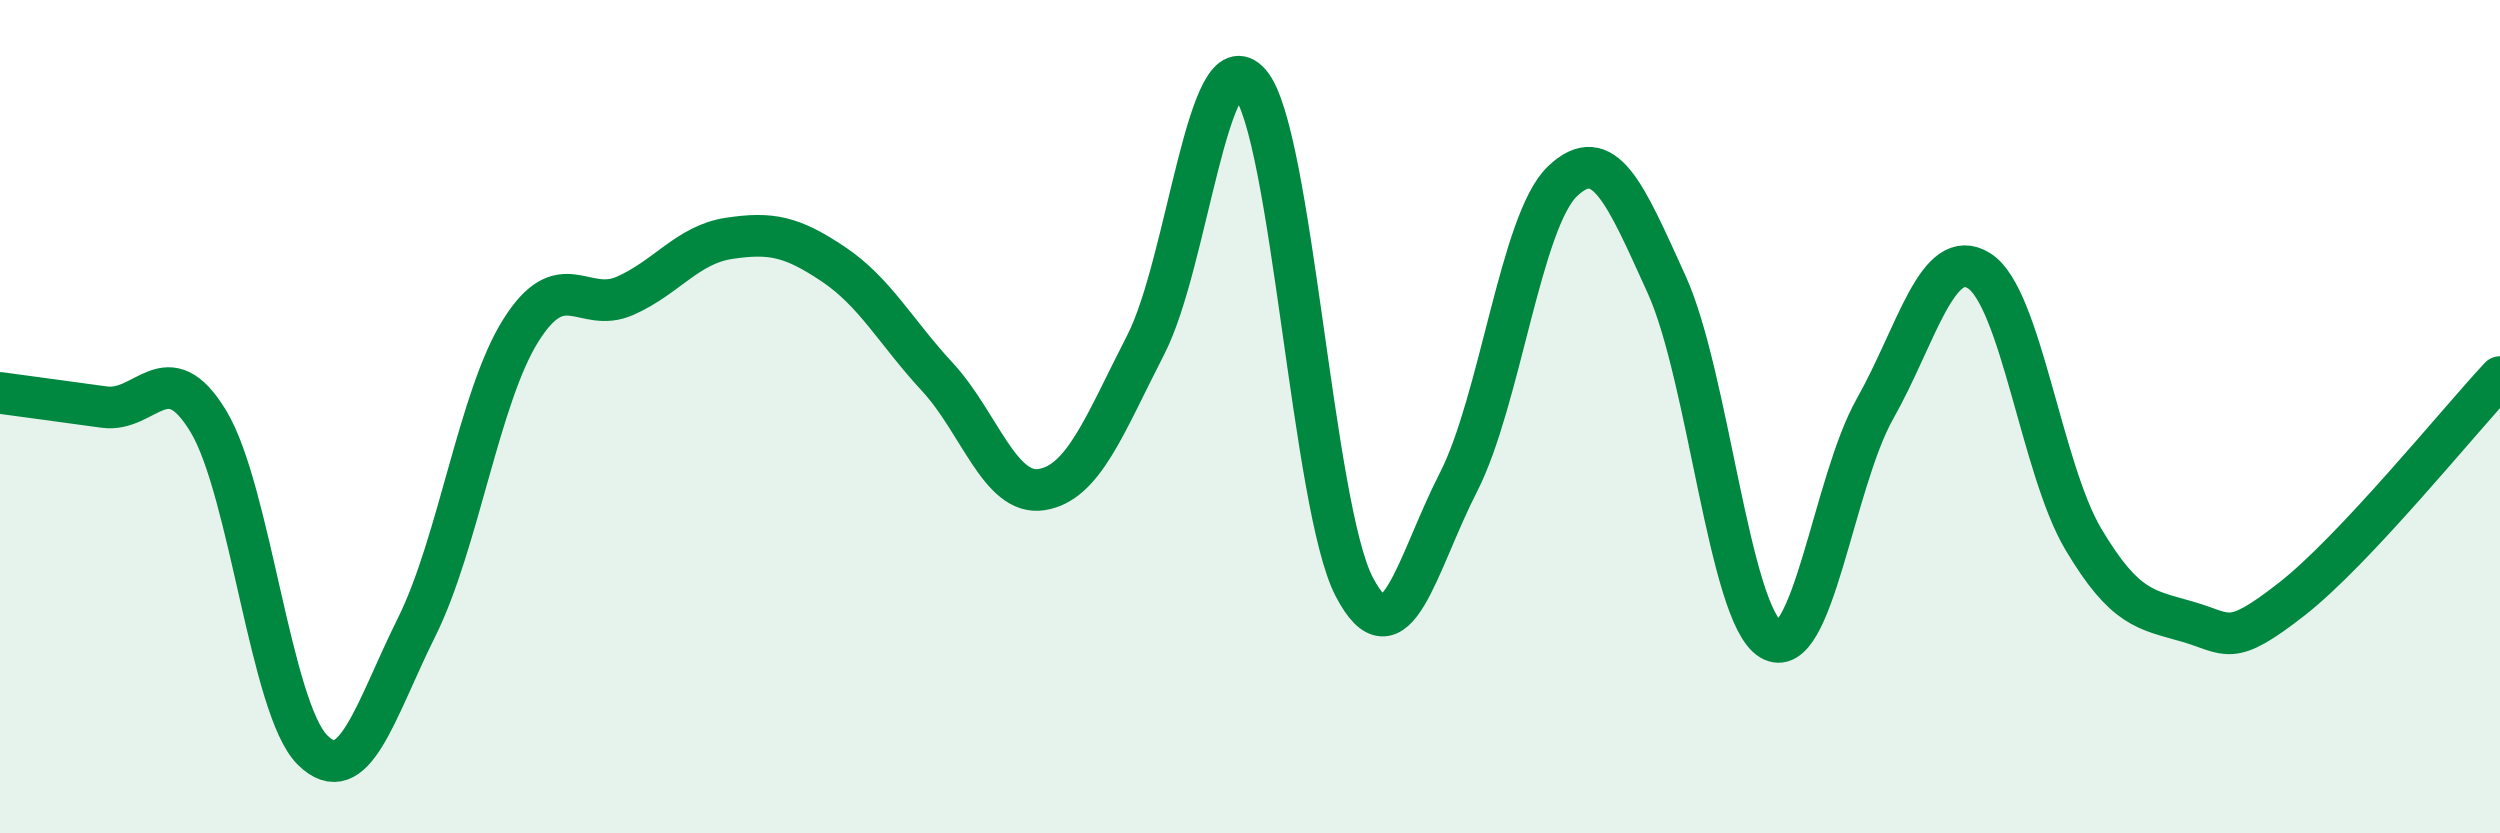
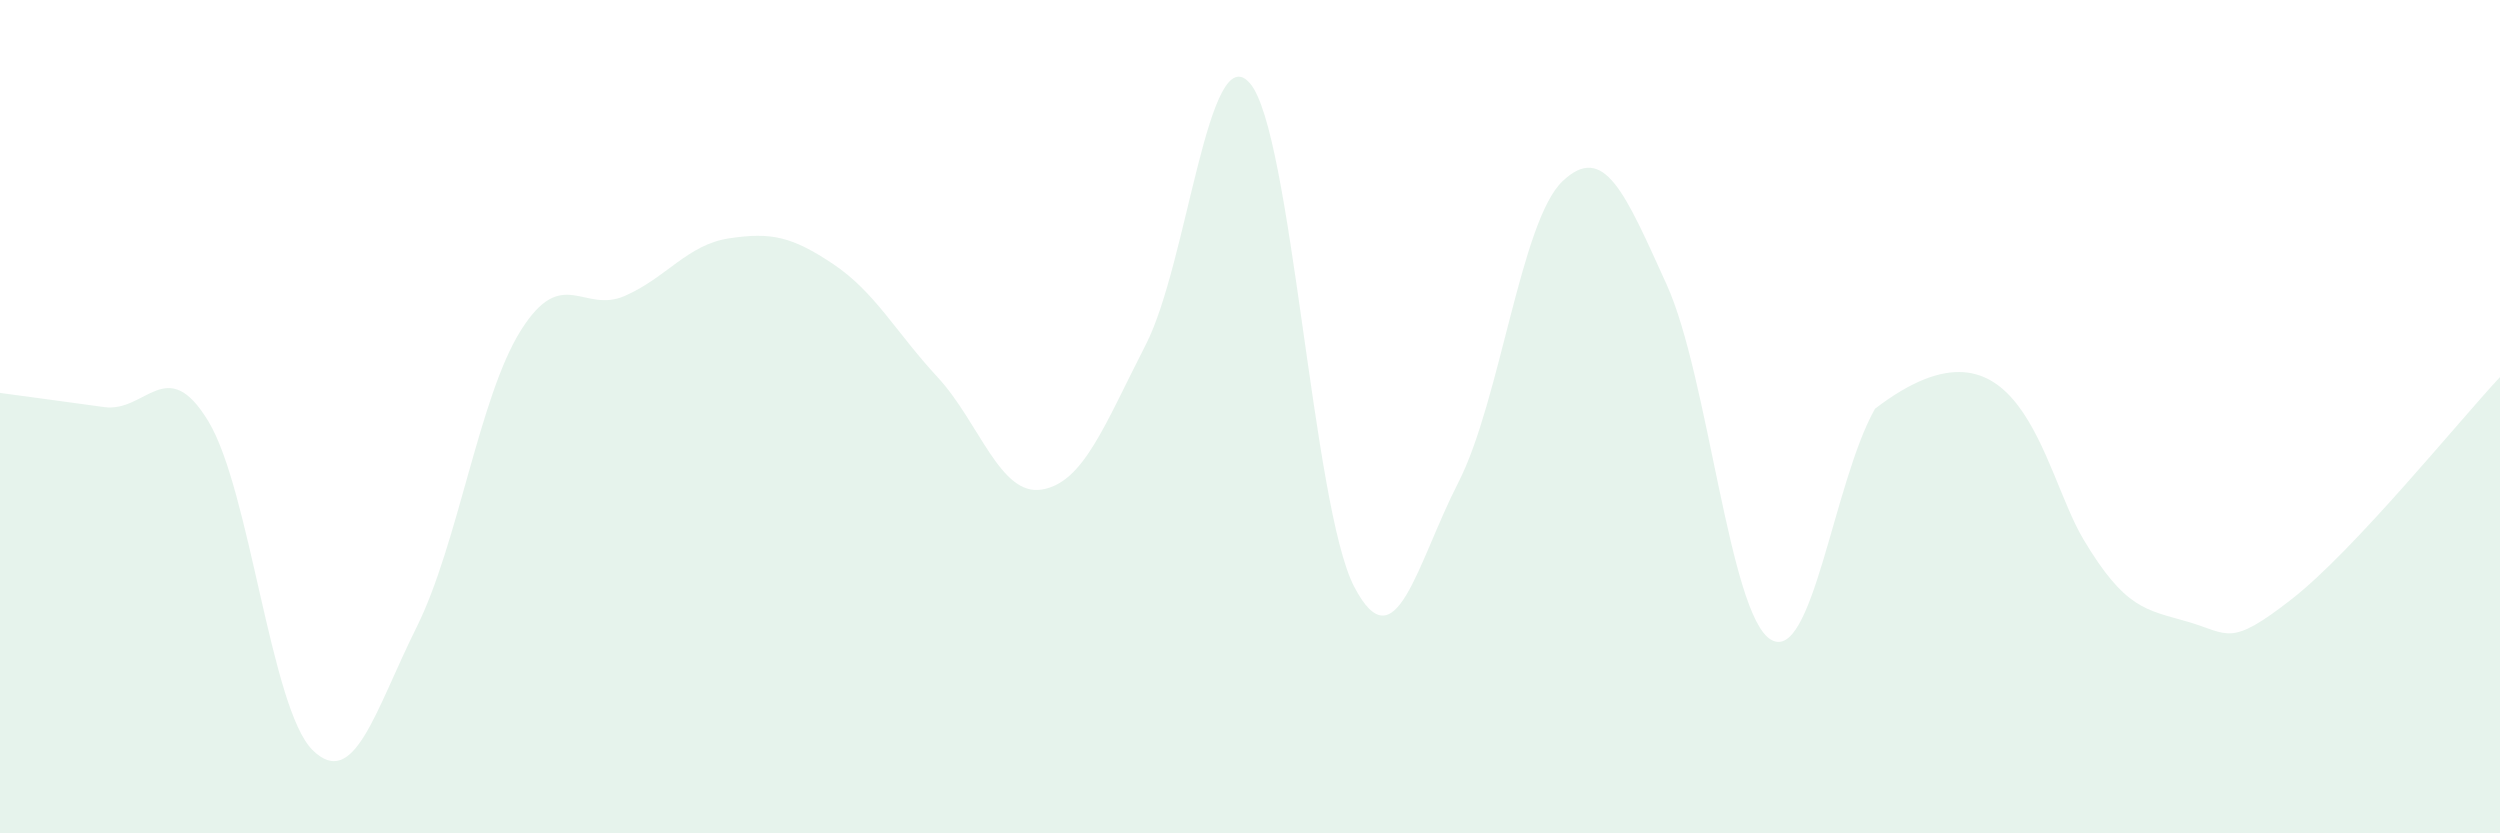
<svg xmlns="http://www.w3.org/2000/svg" width="60" height="20" viewBox="0 0 60 20">
-   <path d="M 0,9.43 C 0.5,9.5 1.5,9.63 2.5,9.77 C 3.5,9.91 4,8.46 5,10.11 C 6,11.76 6.5,17.01 7.5,18 C 8.5,18.99 9,17.06 10,15.05 C 11,13.04 11.5,9.52 12.5,7.93 C 13.5,6.34 14,7.54 15,7.1 C 16,6.66 16.5,5.87 17.5,5.72 C 18.5,5.57 19,5.67 20,6.34 C 21,7.01 21.5,7.97 22.5,9.05 C 23.5,10.13 24,11.91 25,11.75 C 26,11.59 26.5,10.22 27.5,8.27 C 28.5,6.32 29,0.84 30,2 C 31,3.16 31.5,12.16 32.5,14.08 C 33.5,16 34,13.53 35,11.58 C 36,9.63 36.5,5.3 37.5,4.35 C 38.5,3.4 39,4.63 40,6.83 C 41,9.03 41.5,14.75 42.5,15.35 C 43.5,15.95 44,11.58 45,9.81 C 46,8.04 46.5,5.87 47.5,6.5 C 48.5,7.13 49,11.26 50,12.94 C 51,14.62 51.5,14.63 52.5,14.92 C 53.5,15.21 53.5,15.55 55,14.38 C 56.5,13.21 59,10.12 60,9.05L60 20L0 20Z" fill="#008740" opacity="0.1" stroke-linecap="round" stroke-linejoin="round" />
-   <path d="M 0,9.43 C 0.5,9.5 1.5,9.63 2.5,9.77 C 3.5,9.91 4,8.46 5,10.11 C 6,11.76 6.5,17.01 7.5,18 C 8.5,18.99 9,17.06 10,15.05 C 11,13.04 11.5,9.52 12.5,7.93 C 13.5,6.34 14,7.54 15,7.1 C 16,6.66 16.5,5.87 17.5,5.72 C 18.5,5.57 19,5.67 20,6.34 C 21,7.01 21.5,7.97 22.5,9.05 C 23.5,10.13 24,11.91 25,11.75 C 26,11.59 26.5,10.22 27.5,8.27 C 28.5,6.32 29,0.84 30,2 C 31,3.16 31.5,12.16 32.5,14.08 C 33.5,16 34,13.53 35,11.58 C 36,9.63 36.5,5.3 37.5,4.35 C 38.5,3.4 39,4.63 40,6.83 C 41,9.03 41.5,14.75 42.5,15.35 C 43.5,15.95 44,11.58 45,9.81 C 46,8.04 46.5,5.87 47.5,6.5 C 48.5,7.13 49,11.26 50,12.94 C 51,14.62 51.5,14.63 52.5,14.92 C 53.5,15.21 53.5,15.55 55,14.38 C 56.5,13.21 59,10.12 60,9.05" stroke="#008740" stroke-width="1" fill="none" stroke-linecap="round" stroke-linejoin="round" />
+   <path d="M 0,9.43 C 0.5,9.5 1.5,9.63 2.5,9.77 C 3.5,9.91 4,8.46 5,10.11 C 6,11.76 6.5,17.01 7.5,18 C 8.5,18.99 9,17.06 10,15.05 C 11,13.04 11.5,9.52 12.5,7.93 C 13.5,6.34 14,7.54 15,7.1 C 16,6.66 16.5,5.87 17.5,5.72 C 18.5,5.57 19,5.67 20,6.34 C 21,7.01 21.5,7.97 22.5,9.05 C 23.5,10.13 24,11.91 25,11.75 C 26,11.59 26.5,10.22 27.5,8.27 C 28.5,6.32 29,0.84 30,2 C 31,3.16 31.5,12.16 32.5,14.08 C 33.5,16 34,13.53 35,11.58 C 36,9.63 36.5,5.3 37.5,4.35 C 38.5,3.4 39,4.63 40,6.83 C 41,9.03 41.5,14.75 42.5,15.35 C 43.5,15.95 44,11.58 45,9.81 C 48.5,7.13 49,11.26 50,12.94 C 51,14.62 51.5,14.63 52.5,14.92 C 53.5,15.21 53.5,15.55 55,14.38 C 56.5,13.21 59,10.12 60,9.05L60 20L0 20Z" fill="#008740" opacity="0.1" stroke-linecap="round" stroke-linejoin="round" />
</svg>